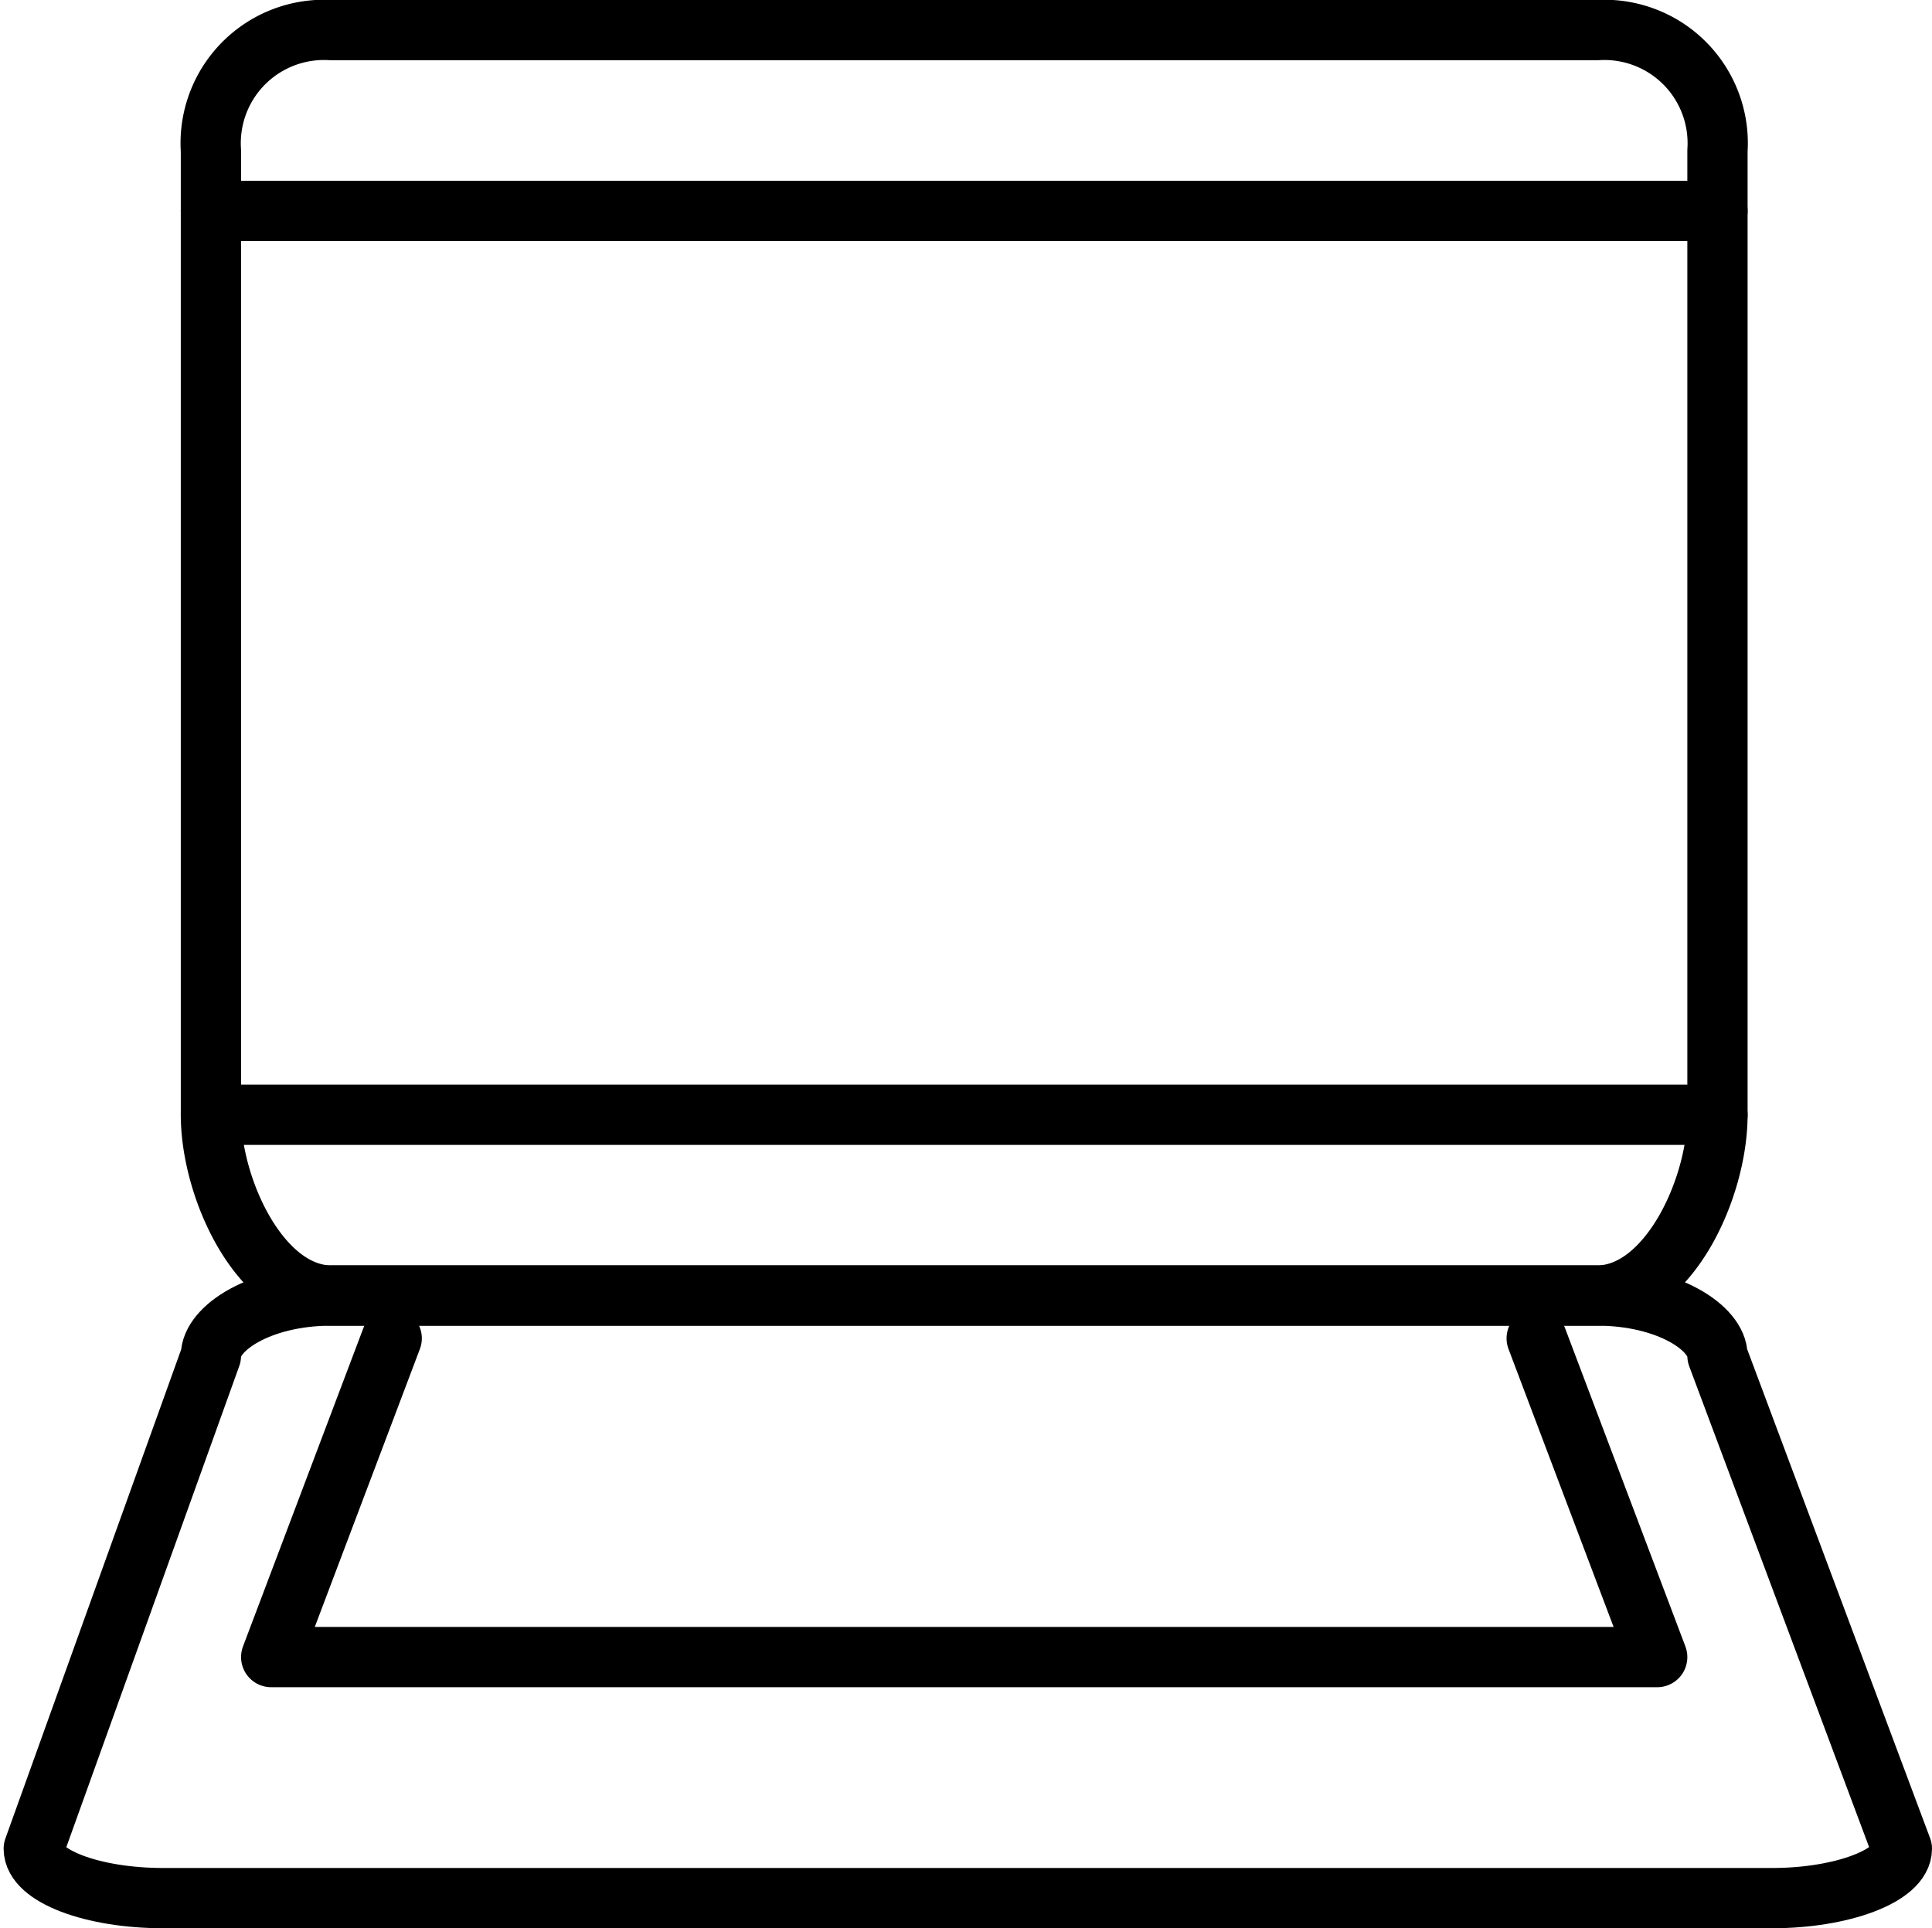
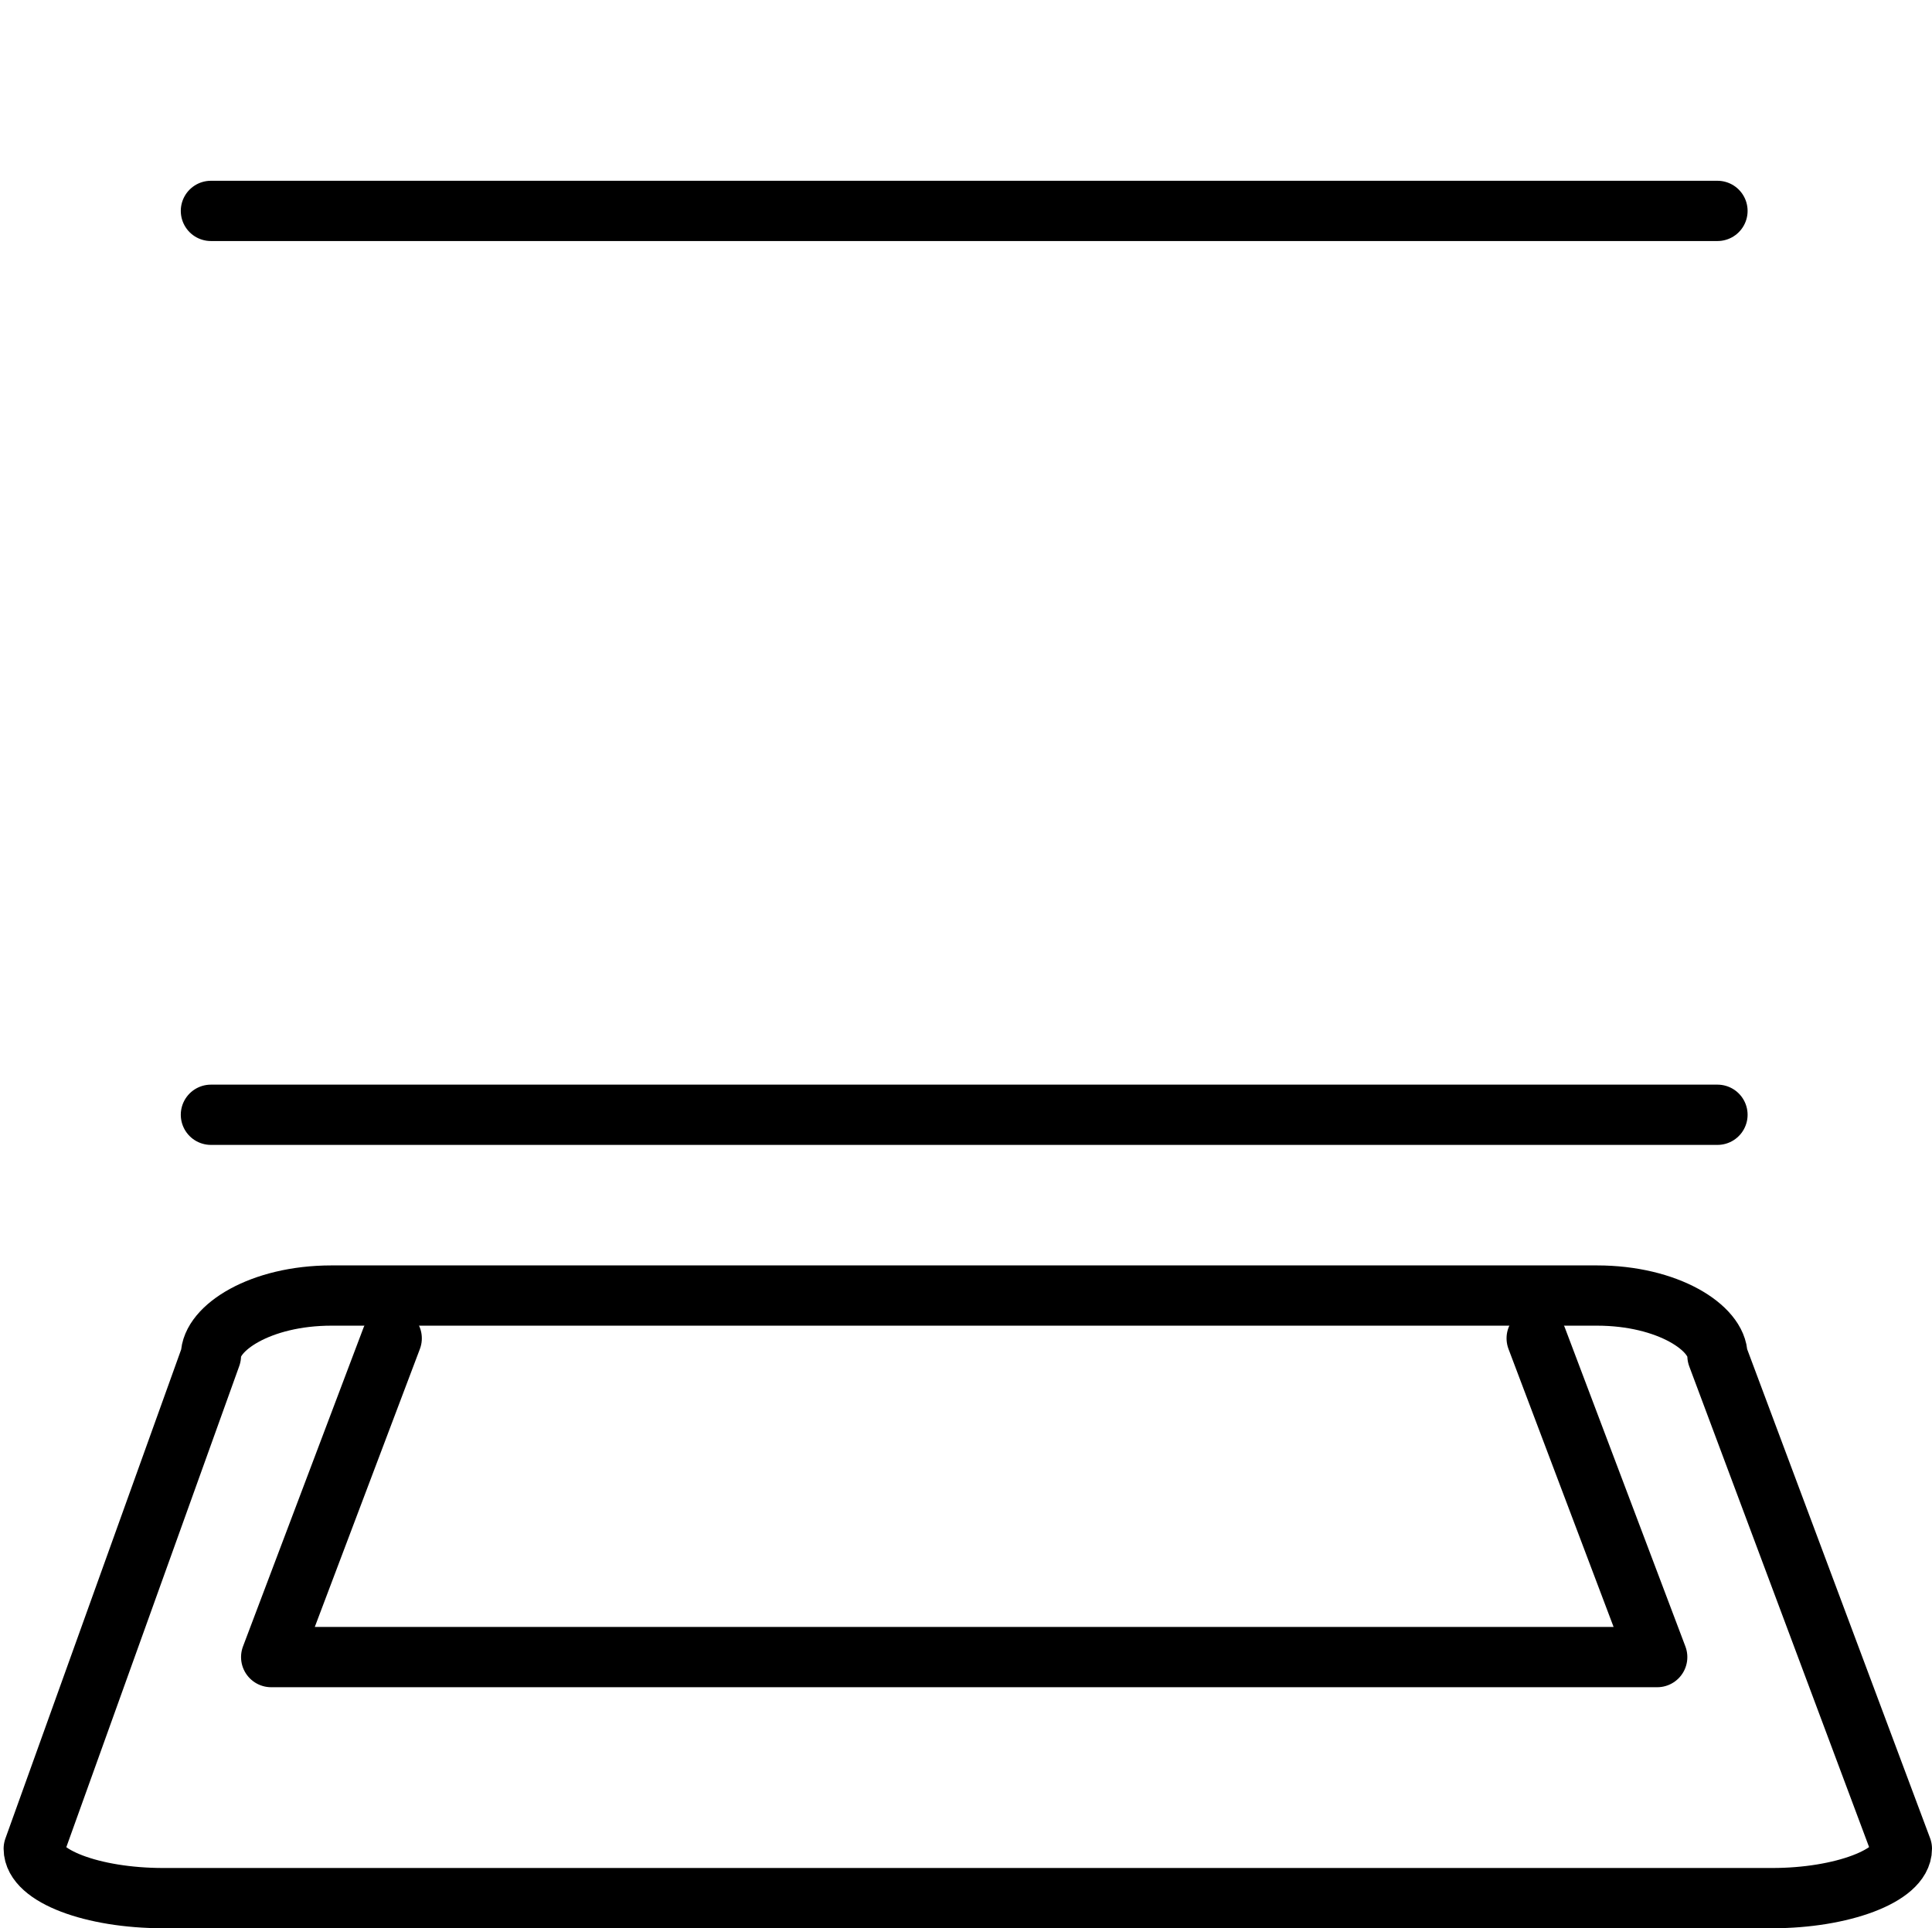
<svg xmlns="http://www.w3.org/2000/svg" viewBox="0 0 32.06 32">
  <defs>
    <style>.cls-1,.cls-2{fill:none;}.cls-2{stroke:#000;stroke-linecap:round;stroke-linejoin:round;}</style>
  </defs>
  <title>laptop</title>
  <g id="Layer_2" data-name="Layer 2">
    <g id="icons">
      <g id="laptop">
-         <rect class="cls-1" width="32" height="32" />
-         <path class="cls-2" d="M28.5,18.5c0,1.23-.82,3-2,3H5.5c-1.18,0-2-1.77-2-3V2.5a1.88,1.88,0,0,1,2-2h21a1.88,1.88,0,0,1,2,2Z" />
        <line class="cls-2" x1="28.5" y1="18.5" x2="3.5" y2="18.5" />
        <line class="cls-2" x1="3.5" y1="3.5" x2="28.5" y2="3.5" />
        <polyline class="cls-2" points="25.5 22.21 27.5 27.5 4.5 27.5 6.5 22.21" />
        <path class="cls-2" d="M31.56,30.68c0,.45-1,.82-2.15.82H2.71c-1.18,0-2.15-.37-2.15-.82L3.5,22.5c0-.46.82-1,2-1h21c1.18,0,2,.54,2,1Z" />
      </g>
    </g>
  </g>
</svg>